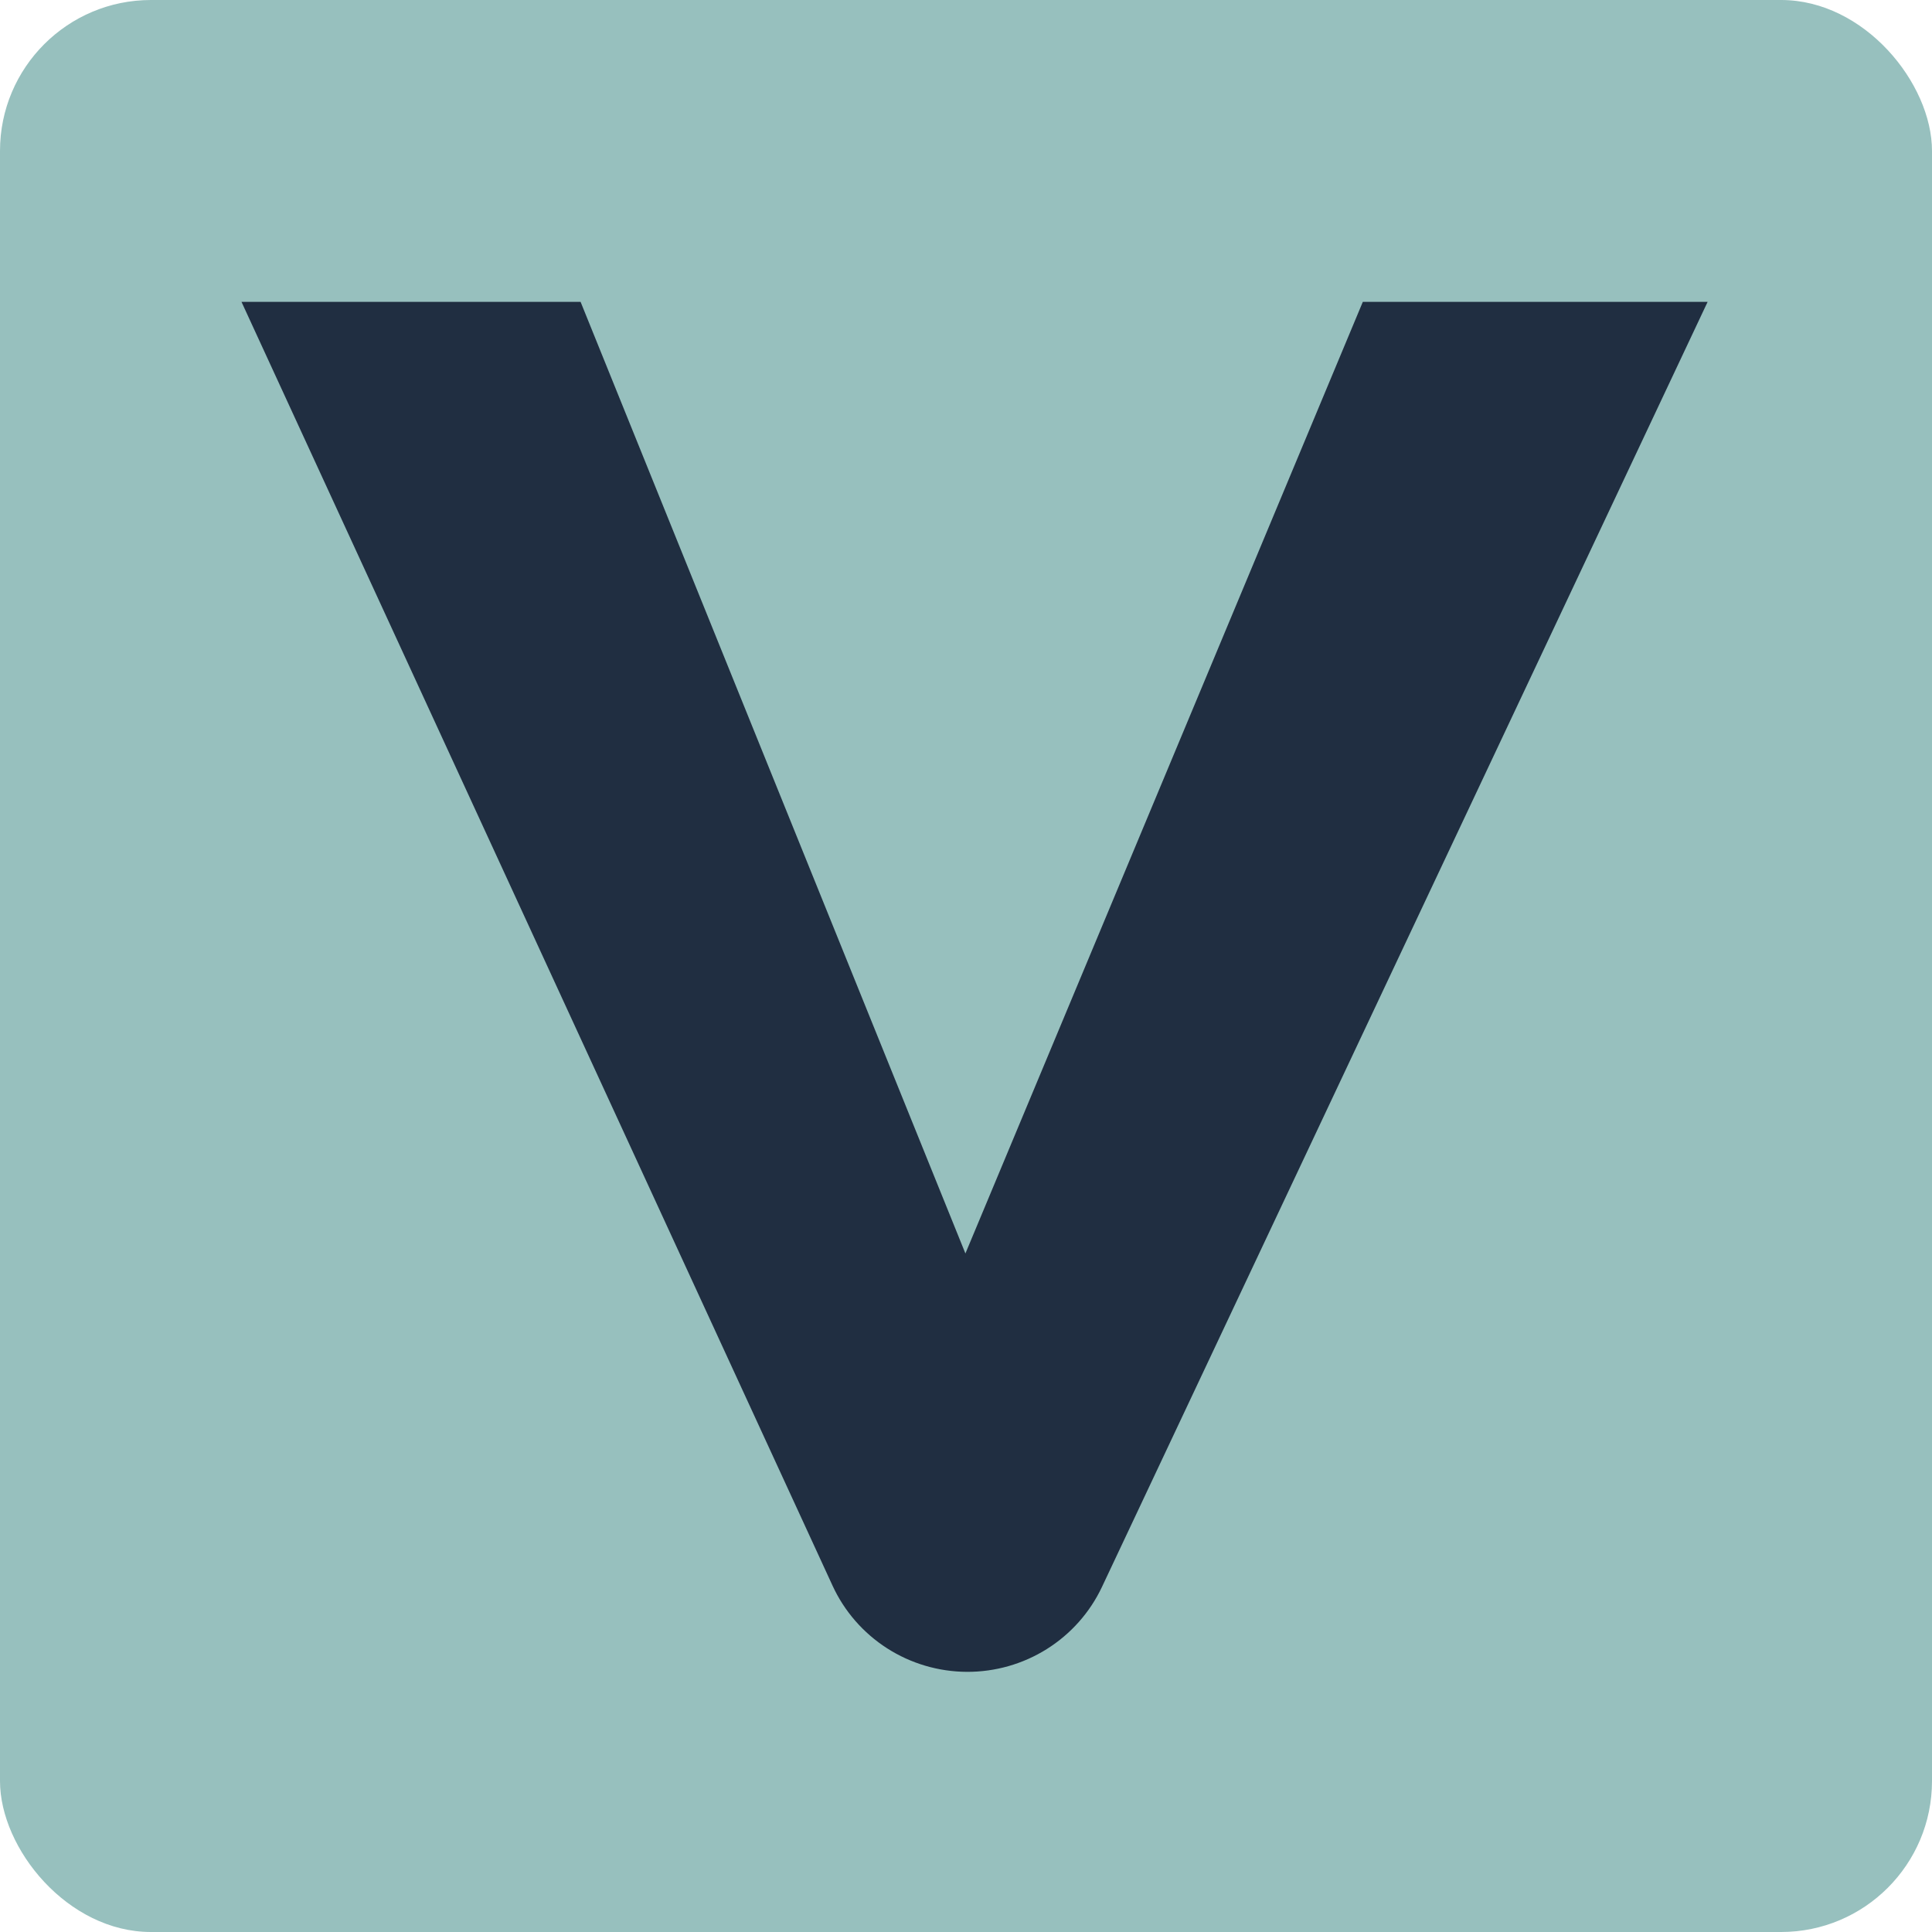
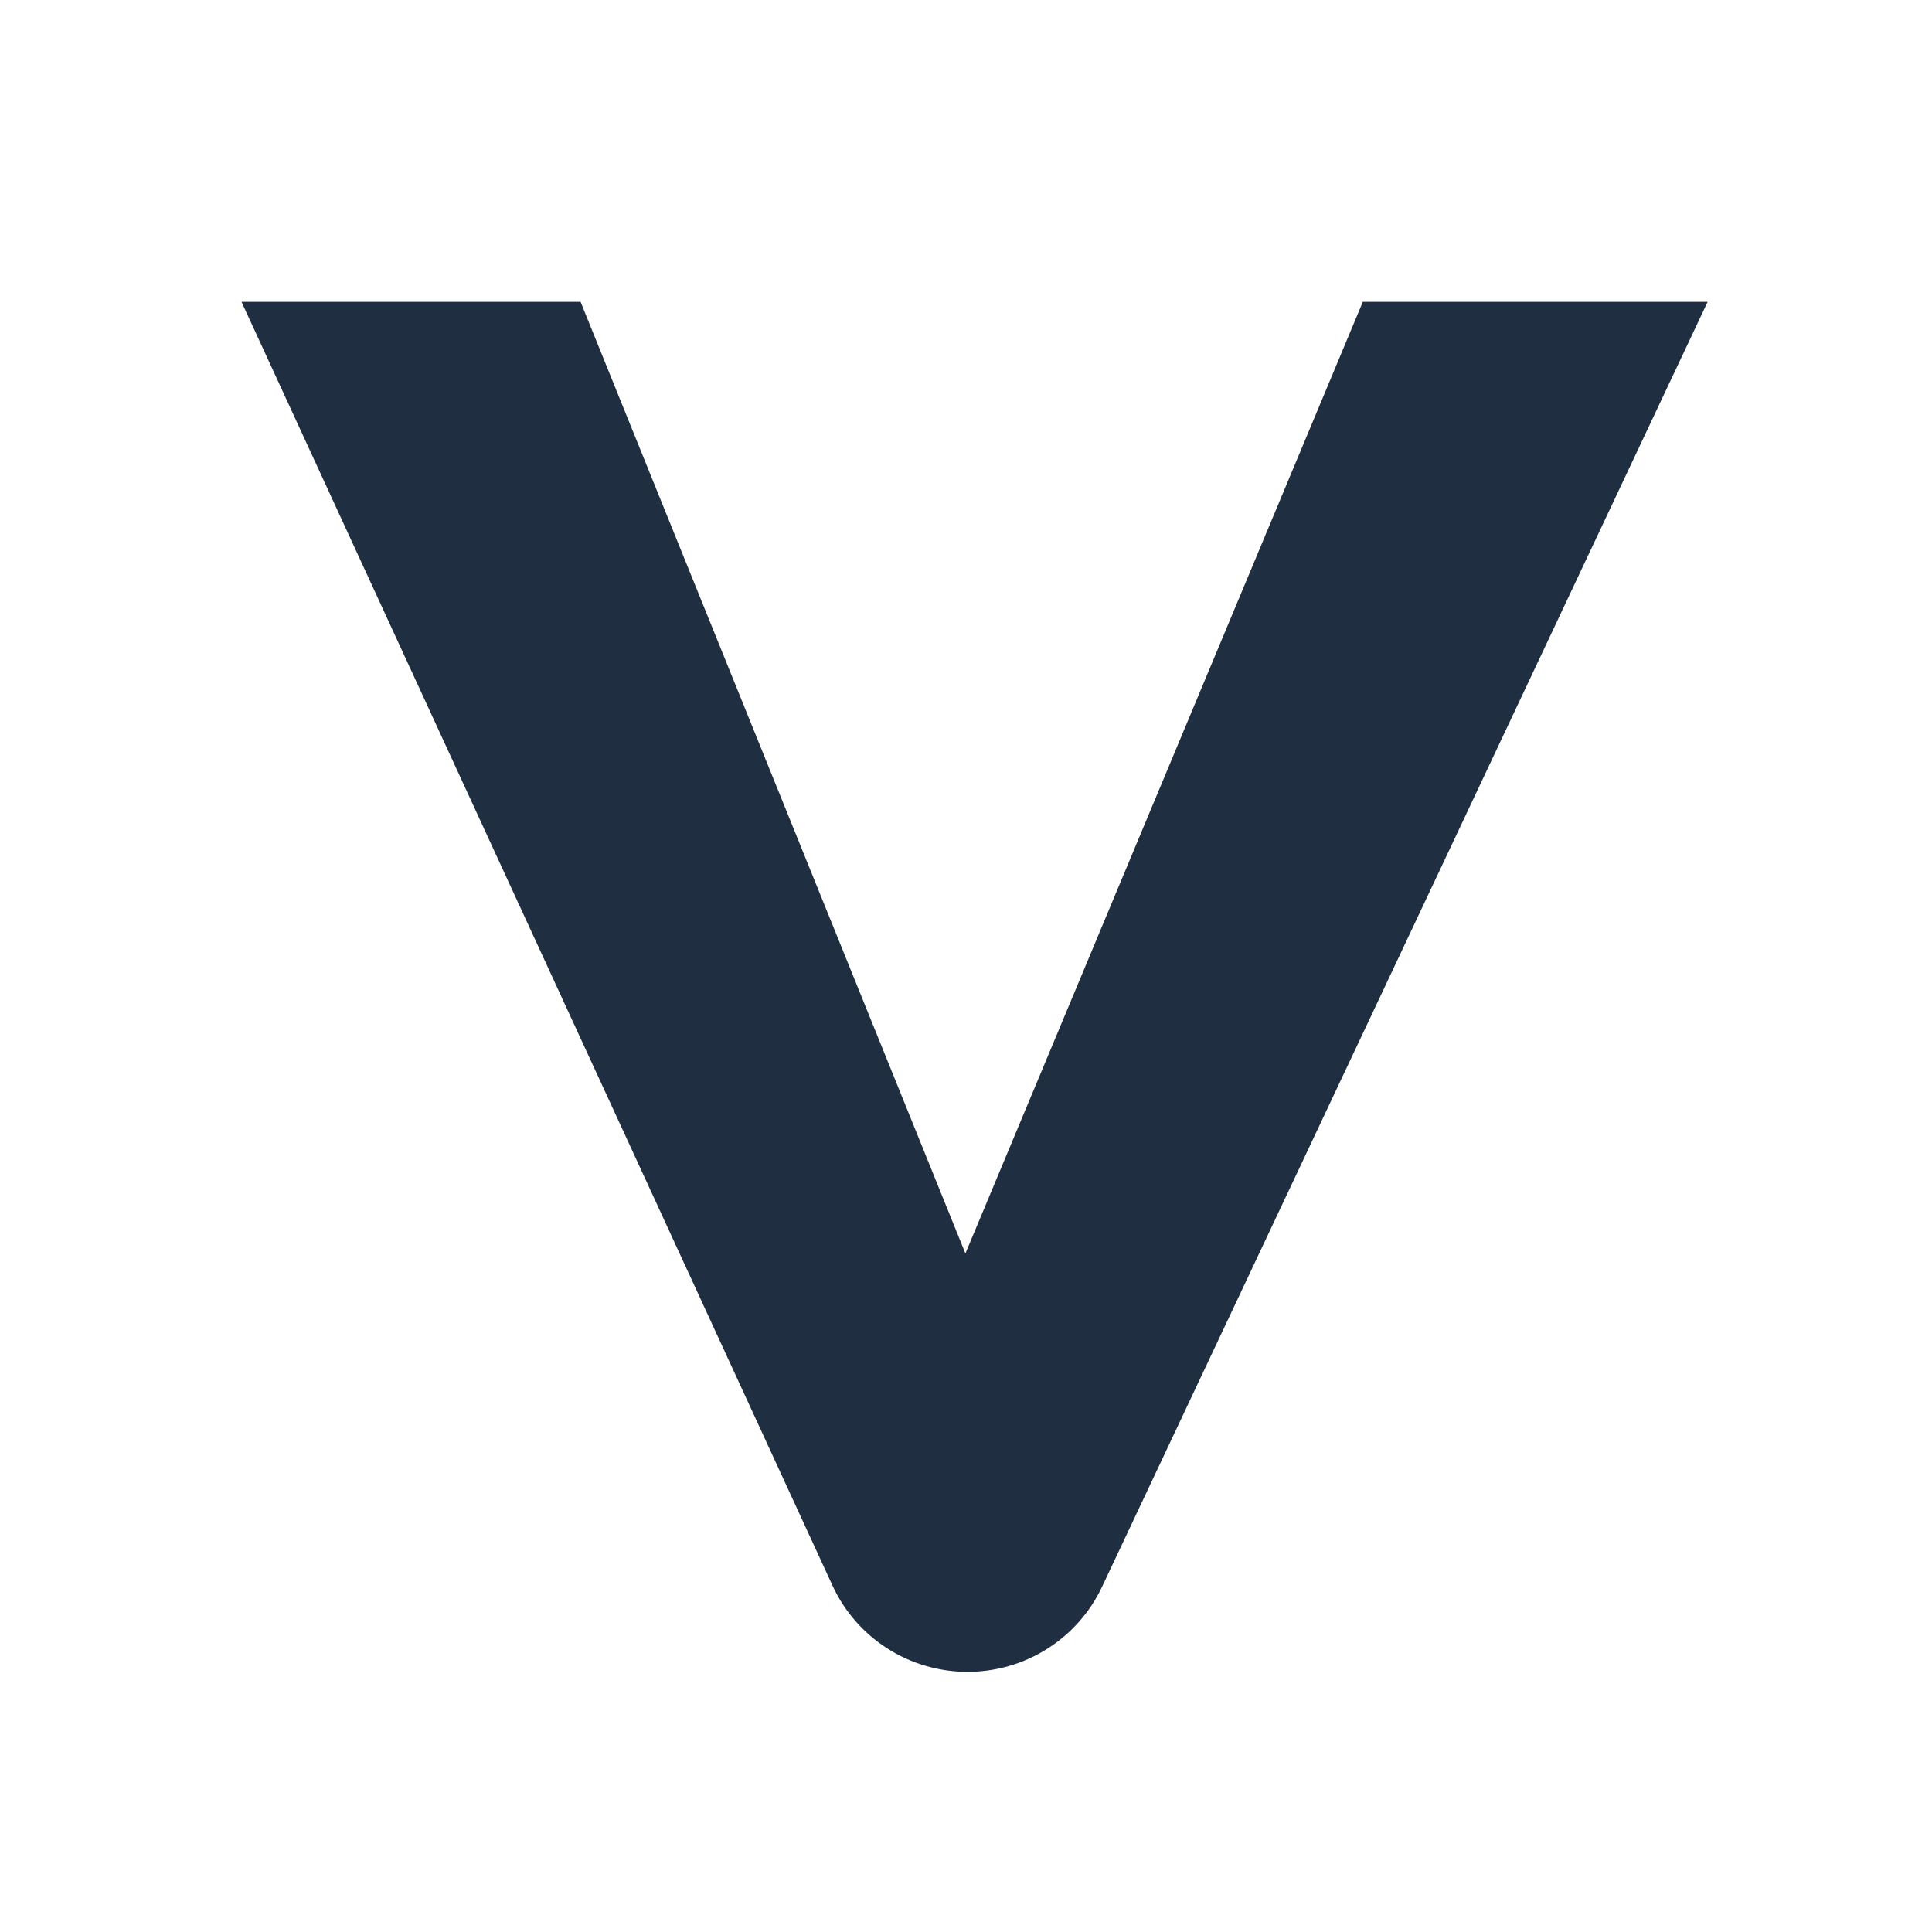
<svg xmlns="http://www.w3.org/2000/svg" width="256" height="256" viewBox="0 0 256 256" fill="none">
-   <rect width="256" height="256" rx="20" fill="#97C0BE" />
  <path d="M146.013 210.284C144.418 213.659 141.886 216.511 138.715 218.503C135.543 220.496 131.864 221.544 128.113 221.528C124.361 221.509 120.692 220.427 117.54 218.405C114.387 216.382 111.882 213.507 110.32 210.116L32 40H76.932L127.922 166.09L180.579 40H226.268L146.013 210.284Z" fill="#202E41" />
</svg>